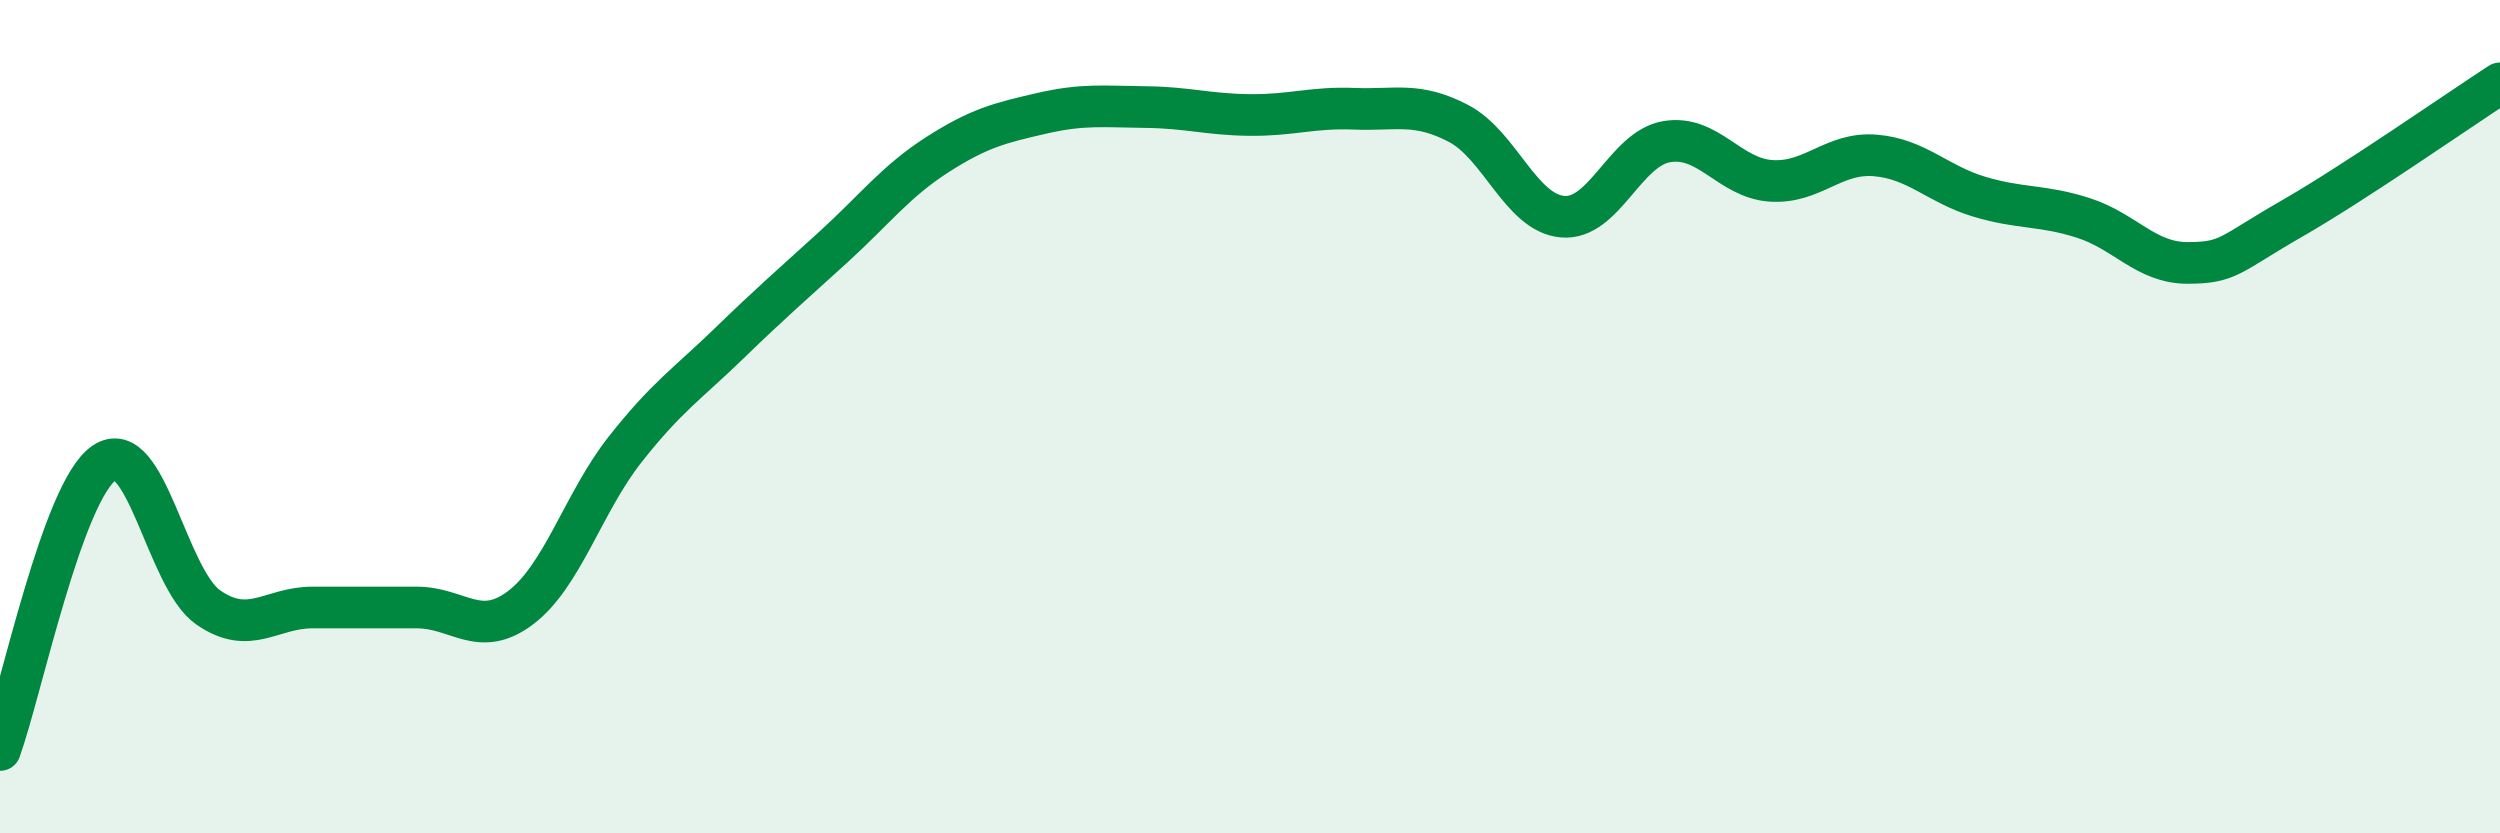
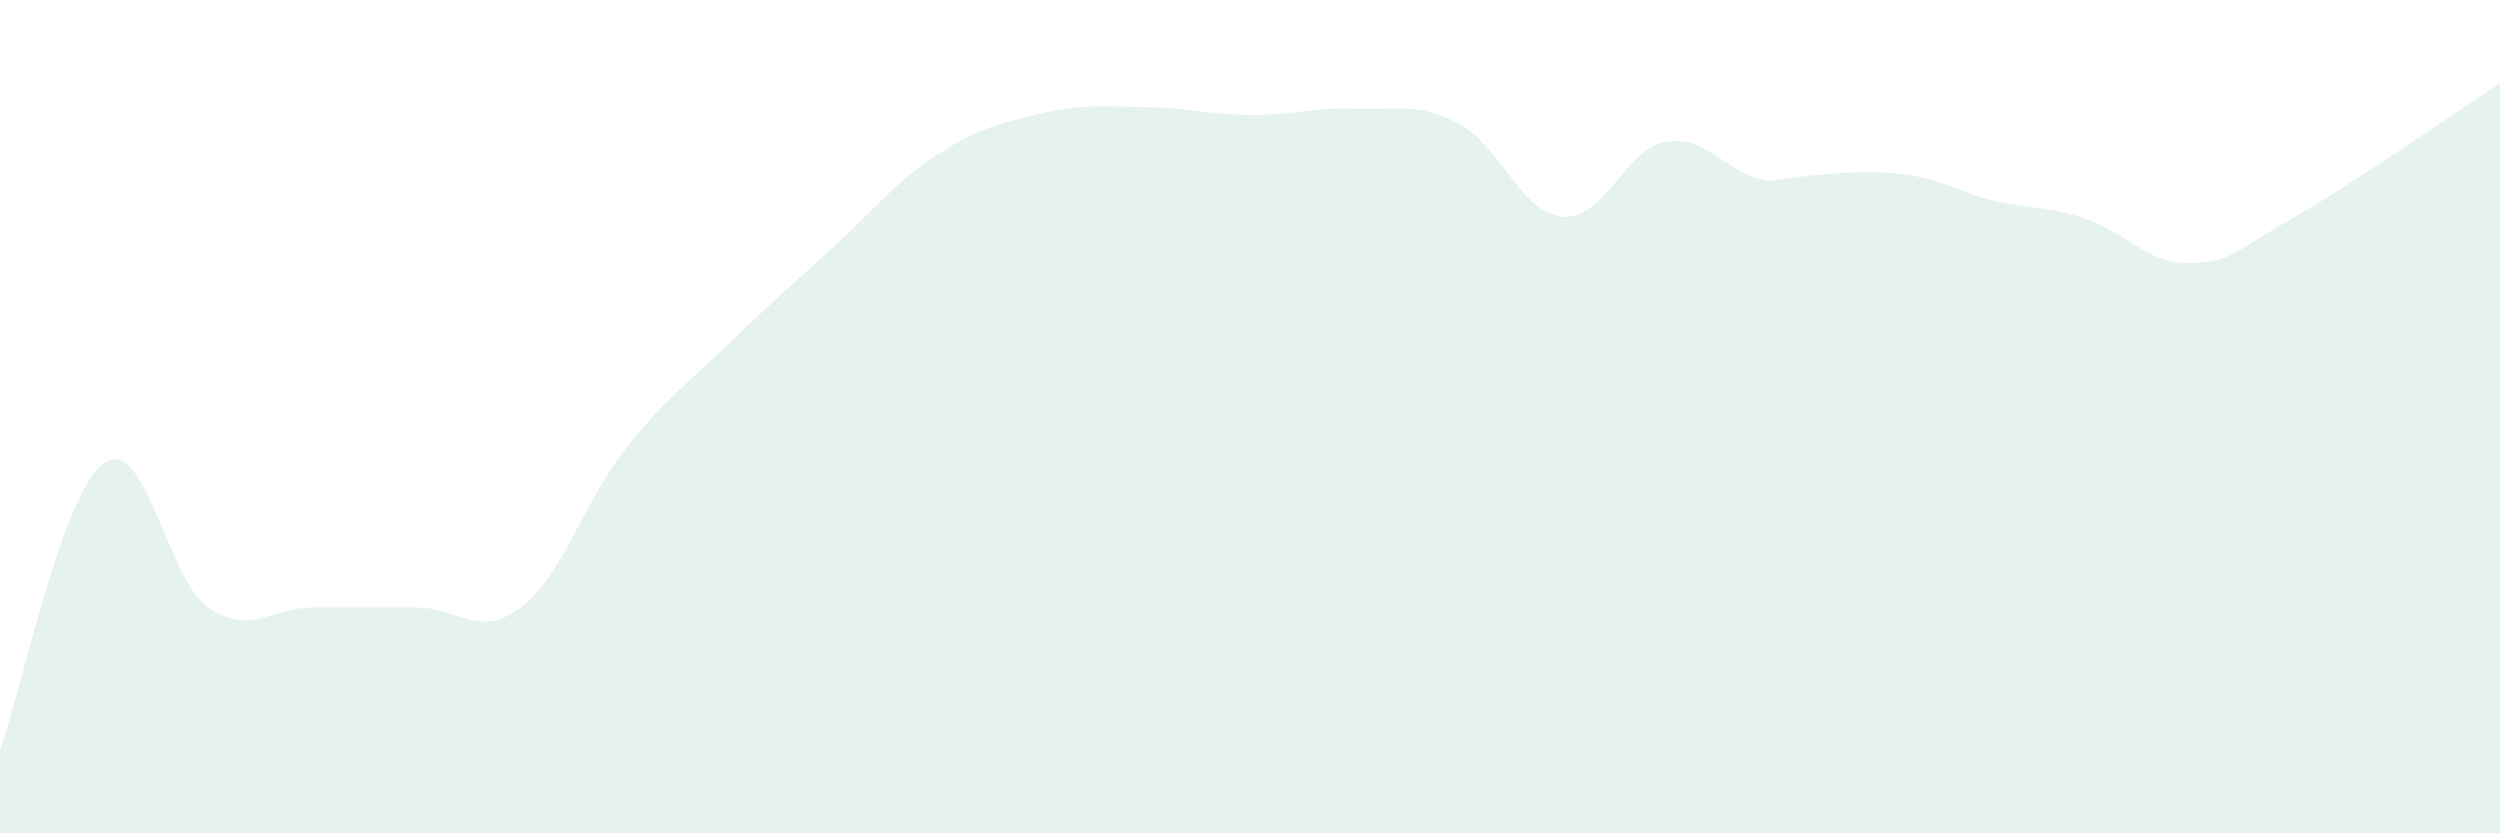
<svg xmlns="http://www.w3.org/2000/svg" width="60" height="20" viewBox="0 0 60 20">
-   <path d="M 0,18 C 0.5,16.62 1.5,11.79 2.5,11.11 C 3.5,10.43 4,13.89 5,14.58 C 6,15.27 6.5,14.58 7.5,14.58 C 8.5,14.58 9,14.58 10,14.58 C 11,14.58 11.5,15.34 12.5,14.58 C 13.5,13.82 14,12.06 15,10.79 C 16,9.52 16.5,9.21 17.5,8.24 C 18.5,7.27 19,6.84 20,5.93 C 21,5.02 21.5,4.35 22.5,3.71 C 23.5,3.07 24,2.95 25,2.72 C 26,2.49 26.5,2.56 27.5,2.57 C 28.5,2.58 29,2.75 30,2.76 C 31,2.77 31.5,2.57 32.5,2.61 C 33.5,2.65 34,2.44 35,2.96 C 36,3.48 36.5,5.11 37.5,5.2 C 38.5,5.29 39,3.57 40,3.4 C 41,3.23 41.5,4.27 42.5,4.34 C 43.5,4.41 44,3.65 45,3.73 C 46,3.81 46.5,4.42 47.5,4.72 C 48.5,5.02 49,4.91 50,5.23 C 51,5.55 51.5,6.31 52.5,6.31 C 53.5,6.31 53.5,6.11 55,5.25 C 56.5,4.39 59,2.65 60,2L60 20L0 20Z" fill="#008740" opacity="0.1" stroke-linecap="round" stroke-linejoin="round" />
-   <path d="M 0,18 C 0.5,16.62 1.5,11.79 2.5,11.11 C 3.5,10.43 4,13.89 5,14.58 C 6,15.27 6.5,14.58 7.5,14.58 C 8.5,14.58 9,14.58 10,14.58 C 11,14.58 11.5,15.34 12.5,14.58 C 13.5,13.82 14,12.06 15,10.79 C 16,9.52 16.5,9.21 17.5,8.24 C 18.5,7.27 19,6.84 20,5.93 C 21,5.02 21.5,4.35 22.5,3.71 C 23.5,3.07 24,2.95 25,2.72 C 26,2.49 26.5,2.56 27.5,2.57 C 28.5,2.58 29,2.75 30,2.76 C 31,2.77 31.5,2.57 32.5,2.61 C 33.5,2.65 34,2.44 35,2.96 C 36,3.48 36.5,5.11 37.5,5.2 C 38.5,5.29 39,3.57 40,3.4 C 41,3.23 41.5,4.27 42.5,4.34 C 43.5,4.41 44,3.65 45,3.73 C 46,3.81 46.5,4.42 47.5,4.72 C 48.5,5.02 49,4.91 50,5.23 C 51,5.55 51.5,6.31 52.5,6.31 C 53.5,6.31 53.5,6.11 55,5.25 C 56.5,4.39 59,2.65 60,2" stroke="#008740" stroke-width="1" fill="none" stroke-linecap="round" stroke-linejoin="round" />
+   <path d="M 0,18 C 0.5,16.62 1.5,11.79 2.5,11.11 C 3.5,10.43 4,13.89 5,14.58 C 6,15.27 6.5,14.58 7.5,14.58 C 8.5,14.58 9,14.58 10,14.58 C 11,14.58 11.5,15.34 12.5,14.58 C 13.5,13.82 14,12.06 15,10.79 C 16,9.52 16.5,9.21 17.5,8.24 C 18.5,7.27 19,6.84 20,5.93 C 21,5.02 21.5,4.35 22.5,3.71 C 23.5,3.07 24,2.95 25,2.72 C 26,2.49 26.5,2.56 27.5,2.57 C 28.5,2.58 29,2.75 30,2.76 C 31,2.77 31.5,2.57 32.5,2.61 C 33.5,2.65 34,2.44 35,2.96 C 36,3.48 36.5,5.11 37.5,5.2 C 38.5,5.29 39,3.57 40,3.4 C 41,3.23 41.5,4.27 42.5,4.34 C 46,3.81 46.5,4.42 47.5,4.72 C 48.5,5.02 49,4.91 50,5.23 C 51,5.55 51.5,6.31 52.5,6.31 C 53.5,6.31 53.5,6.11 55,5.25 C 56.5,4.39 59,2.65 60,2L60 20L0 20Z" fill="#008740" opacity="0.1" stroke-linecap="round" stroke-linejoin="round" />
</svg>